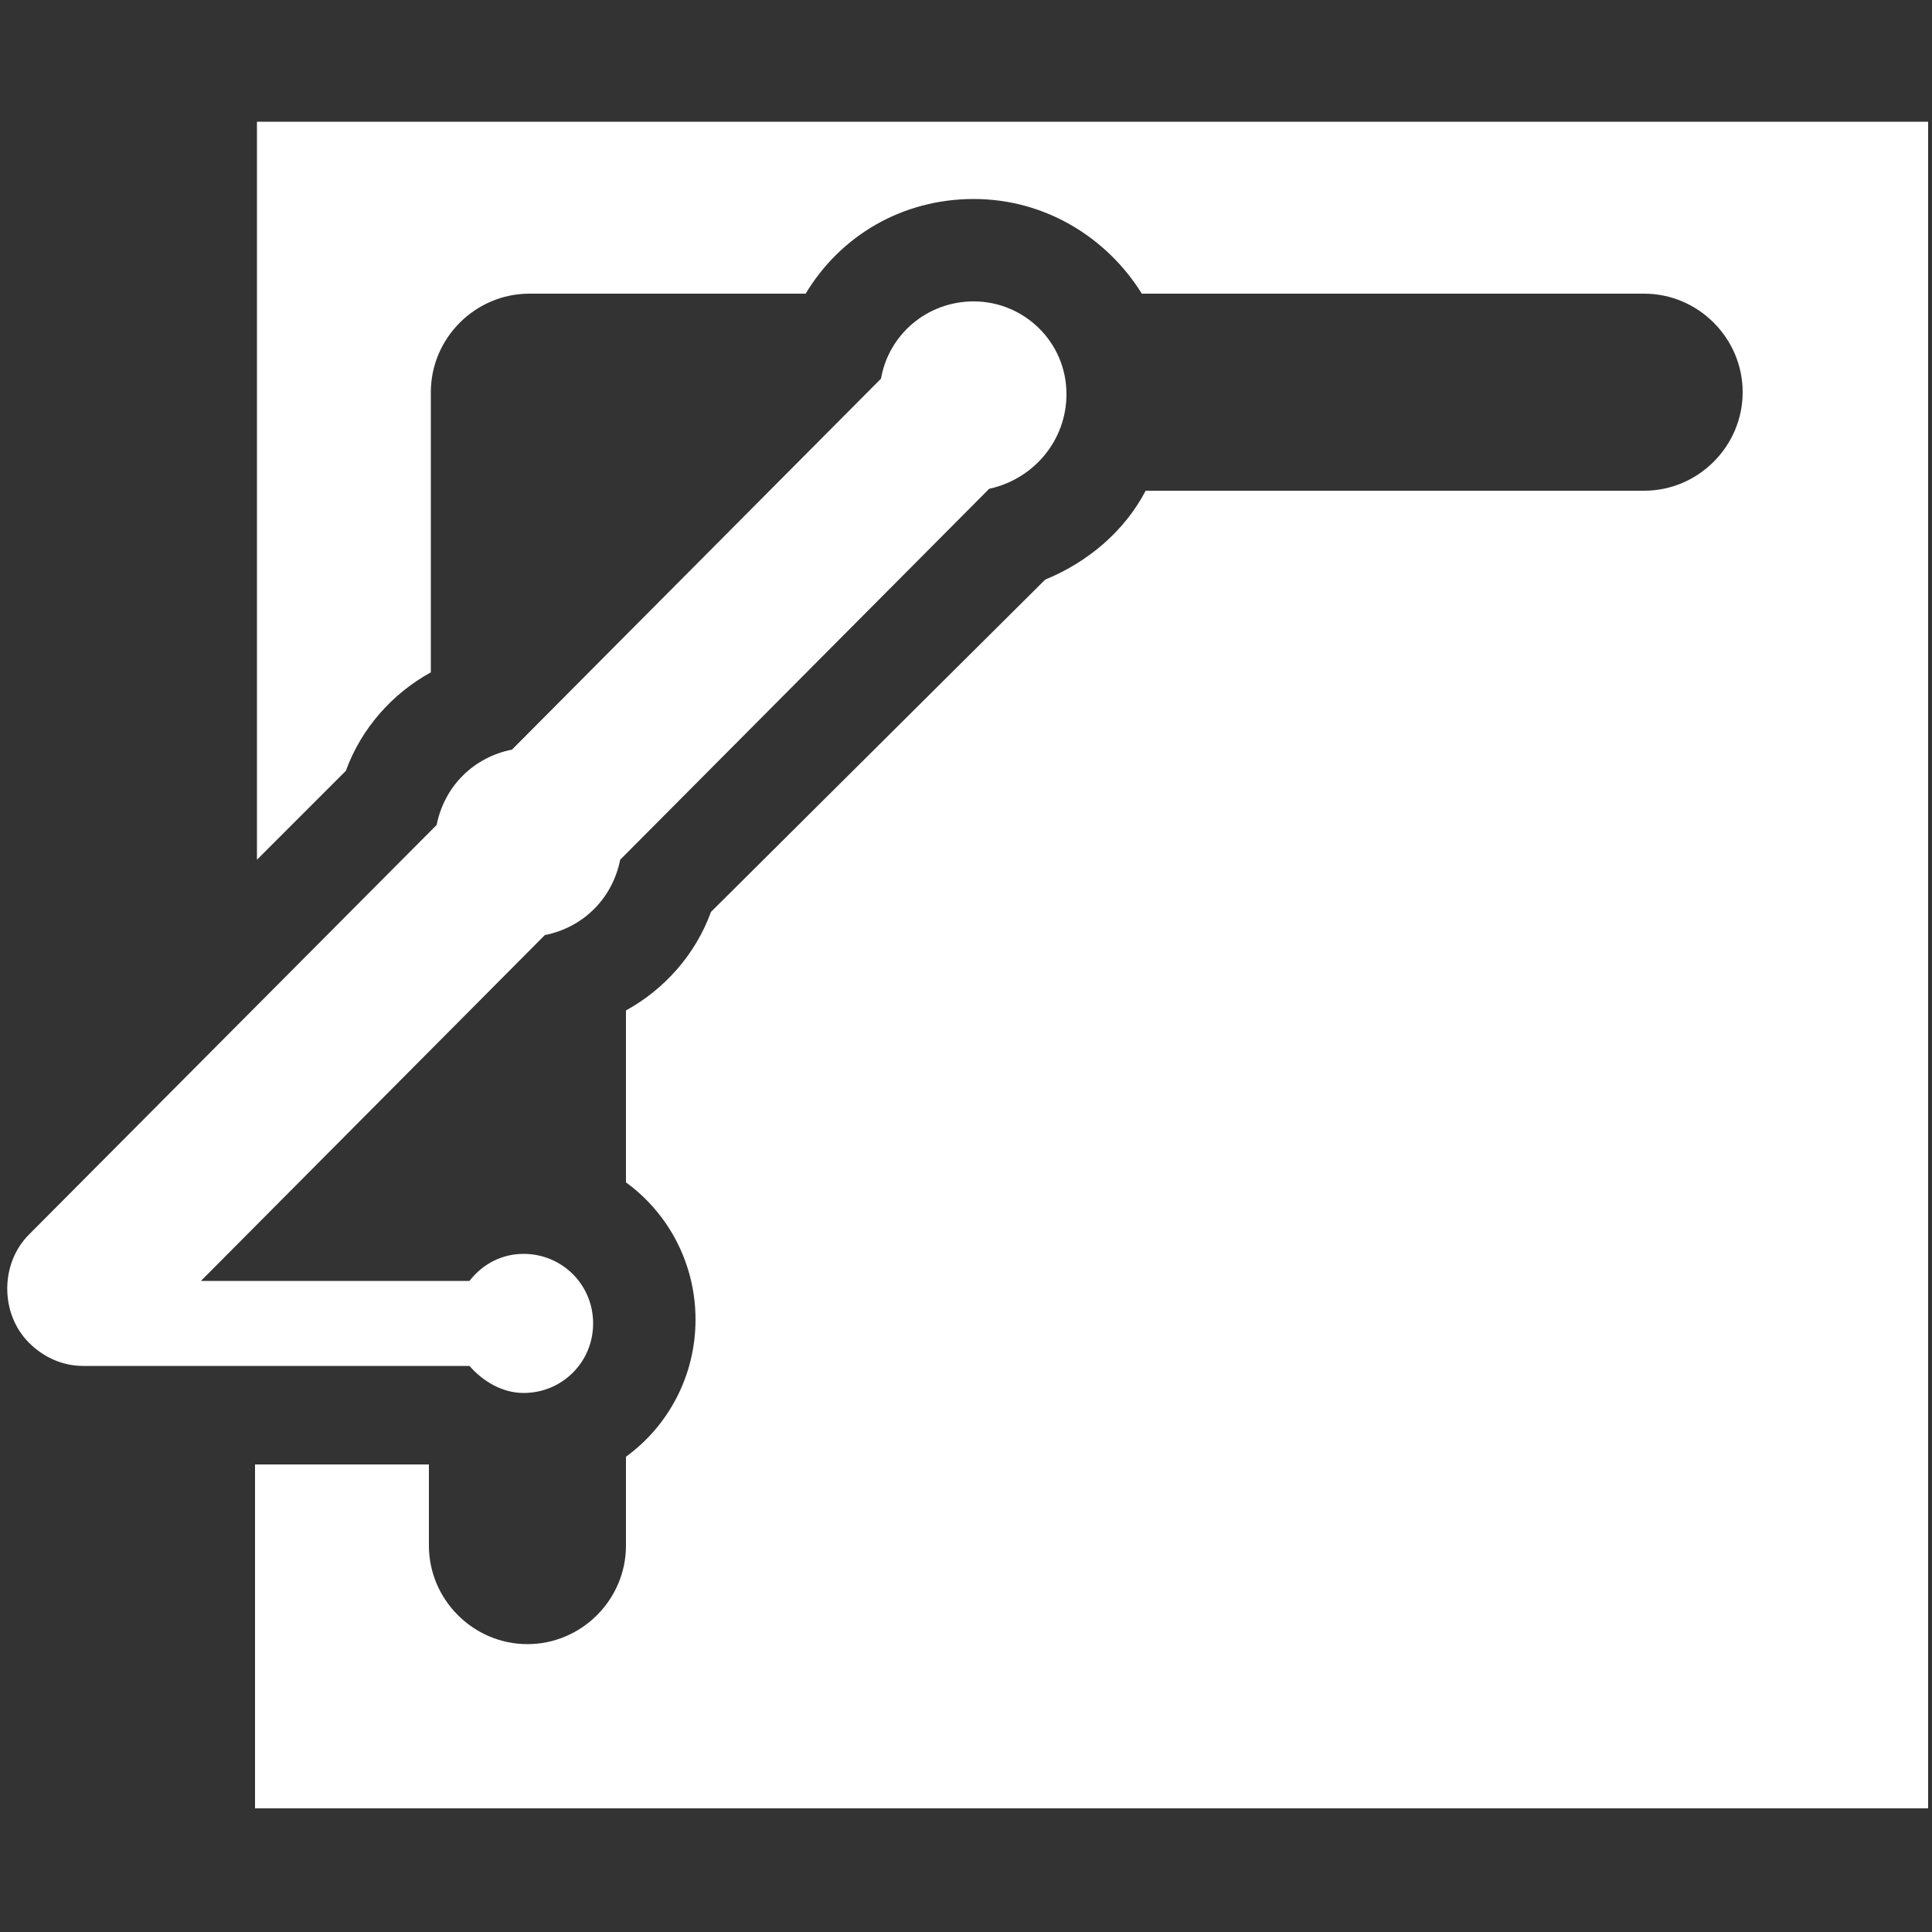
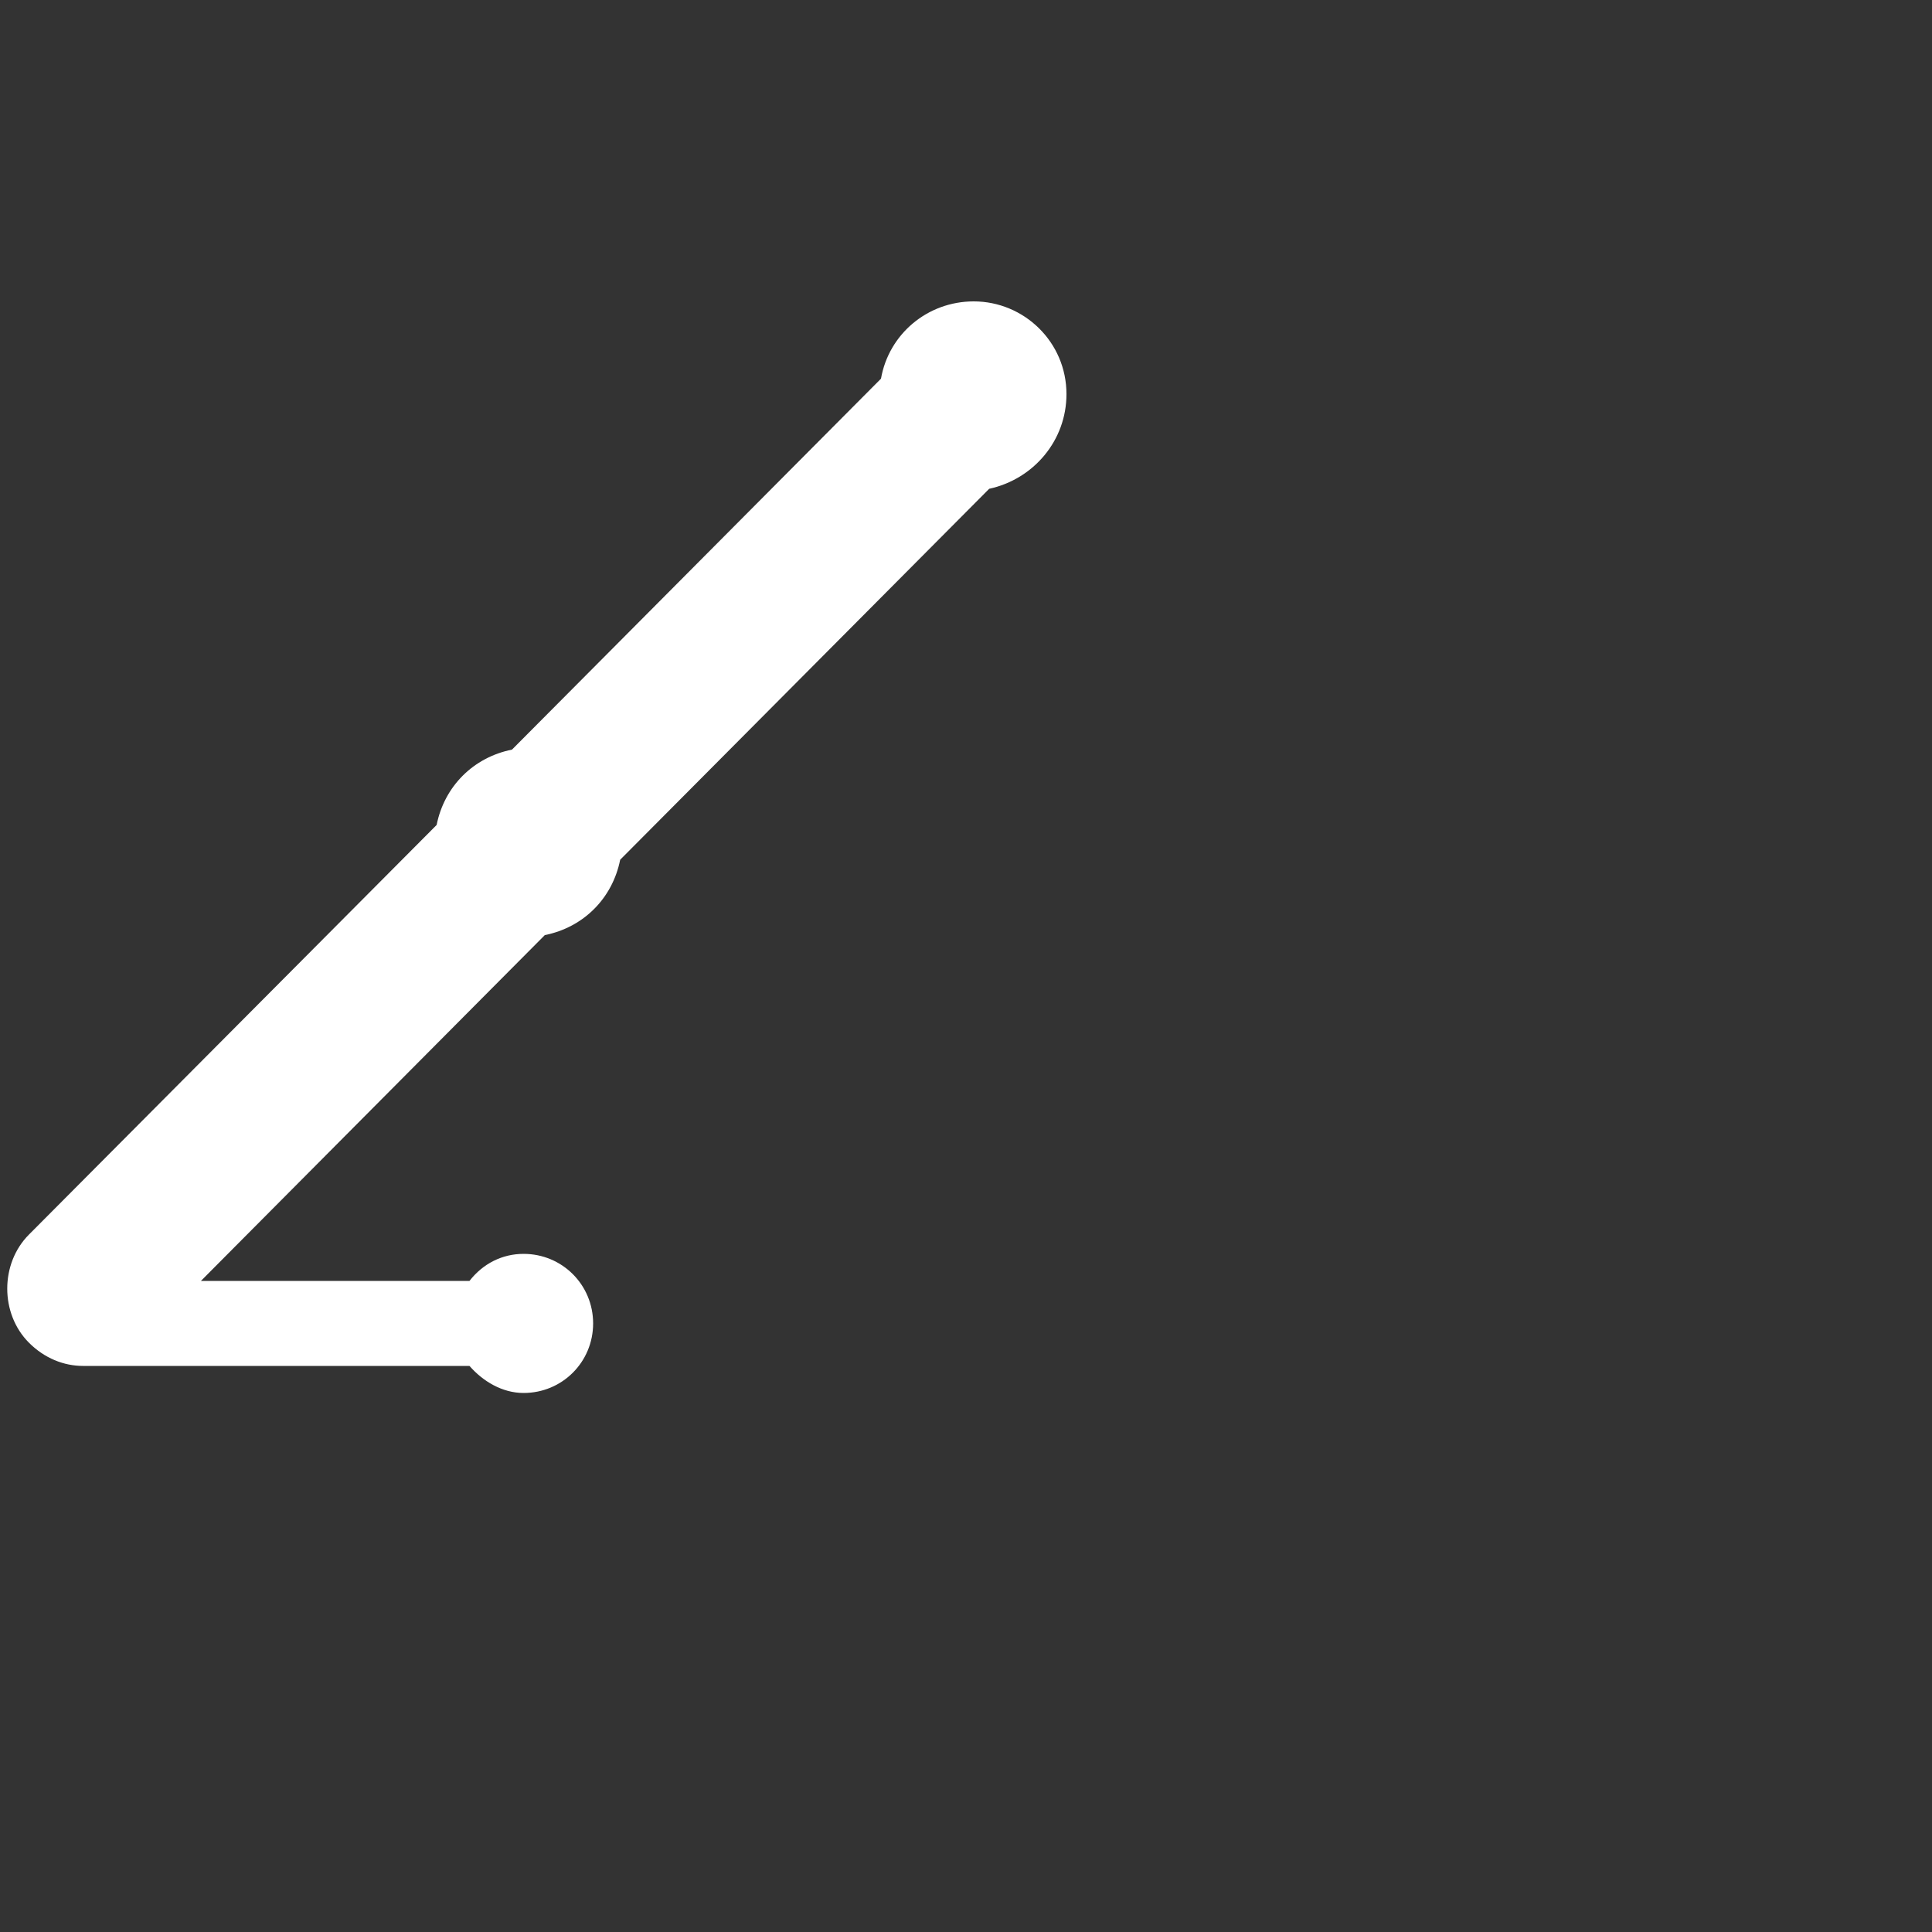
<svg xmlns="http://www.w3.org/2000/svg" version="1.1" id="Layer_1" x="0px" y="0px" viewBox="0 0 100 100" style="enable-background:new 0 0 100 100;" xml:space="preserve">
  <rect x="0" y="0" width="100" height="100" fill="#333333" stroke="none" />
  <style type="text/css">
	.st0{fill:#FFFFFF;}
</style>
  <g>
-     <path class="st0" d="M13.3,6.3v38.2l4.6-4.6c0.8-2.2,2.4-4,4.4-5.1V20.3c0-2.8,2.3-5.1,5.1-5.1h14.3c1.8-3,5-4.9,8.7-4.9   c3.7,0,6.9,2,8.7,4.9h26c2.8,0,5.1,2.3,5.1,5.1s-2.3,5.1-5.1,5.1H59.3c-1.1,2.1-3,3.7-5.2,4.6L36.8,47.2c-0.8,2.2-2.4,4-4.4,5.1   v8.9c2.2,1.6,3.6,4.2,3.6,7.1c0,2.9-1.4,5.5-3.6,7.1v4.6c0,2.8-2.3,5.1-5.1,5.1s-5.1-2.3-5.1-5.1v-4.2h-9v17.8h86.6V6.3H13.3z" />
    <path class="st0" d="M55.2,20.4c0-2.7-2.2-4.8-4.8-4.8c-2.4,0-4.4,1.7-4.8,4L26.5,38.8c-2,0.4-3.5,1.9-3.9,3.9L1.5,63.9   c-1.5,1.5-1.5,4.1,0,5.6c0.8,0.8,1.8,1.2,2.8,1.2c0.1,0,0.3,0,0.4,0h19.6c0.7,0.8,1.7,1.4,2.8,1.4c2,0,3.6-1.6,3.6-3.6   c0-2-1.6-3.6-3.6-3.6c-1.1,0-2.1,0.5-2.8,1.4H10.4l17.8-17.9c2-0.4,3.5-1.9,3.9-3.9l19.1-19.2C53.5,24.8,55.2,22.8,55.2,20.4z" />
  </g>
</svg>